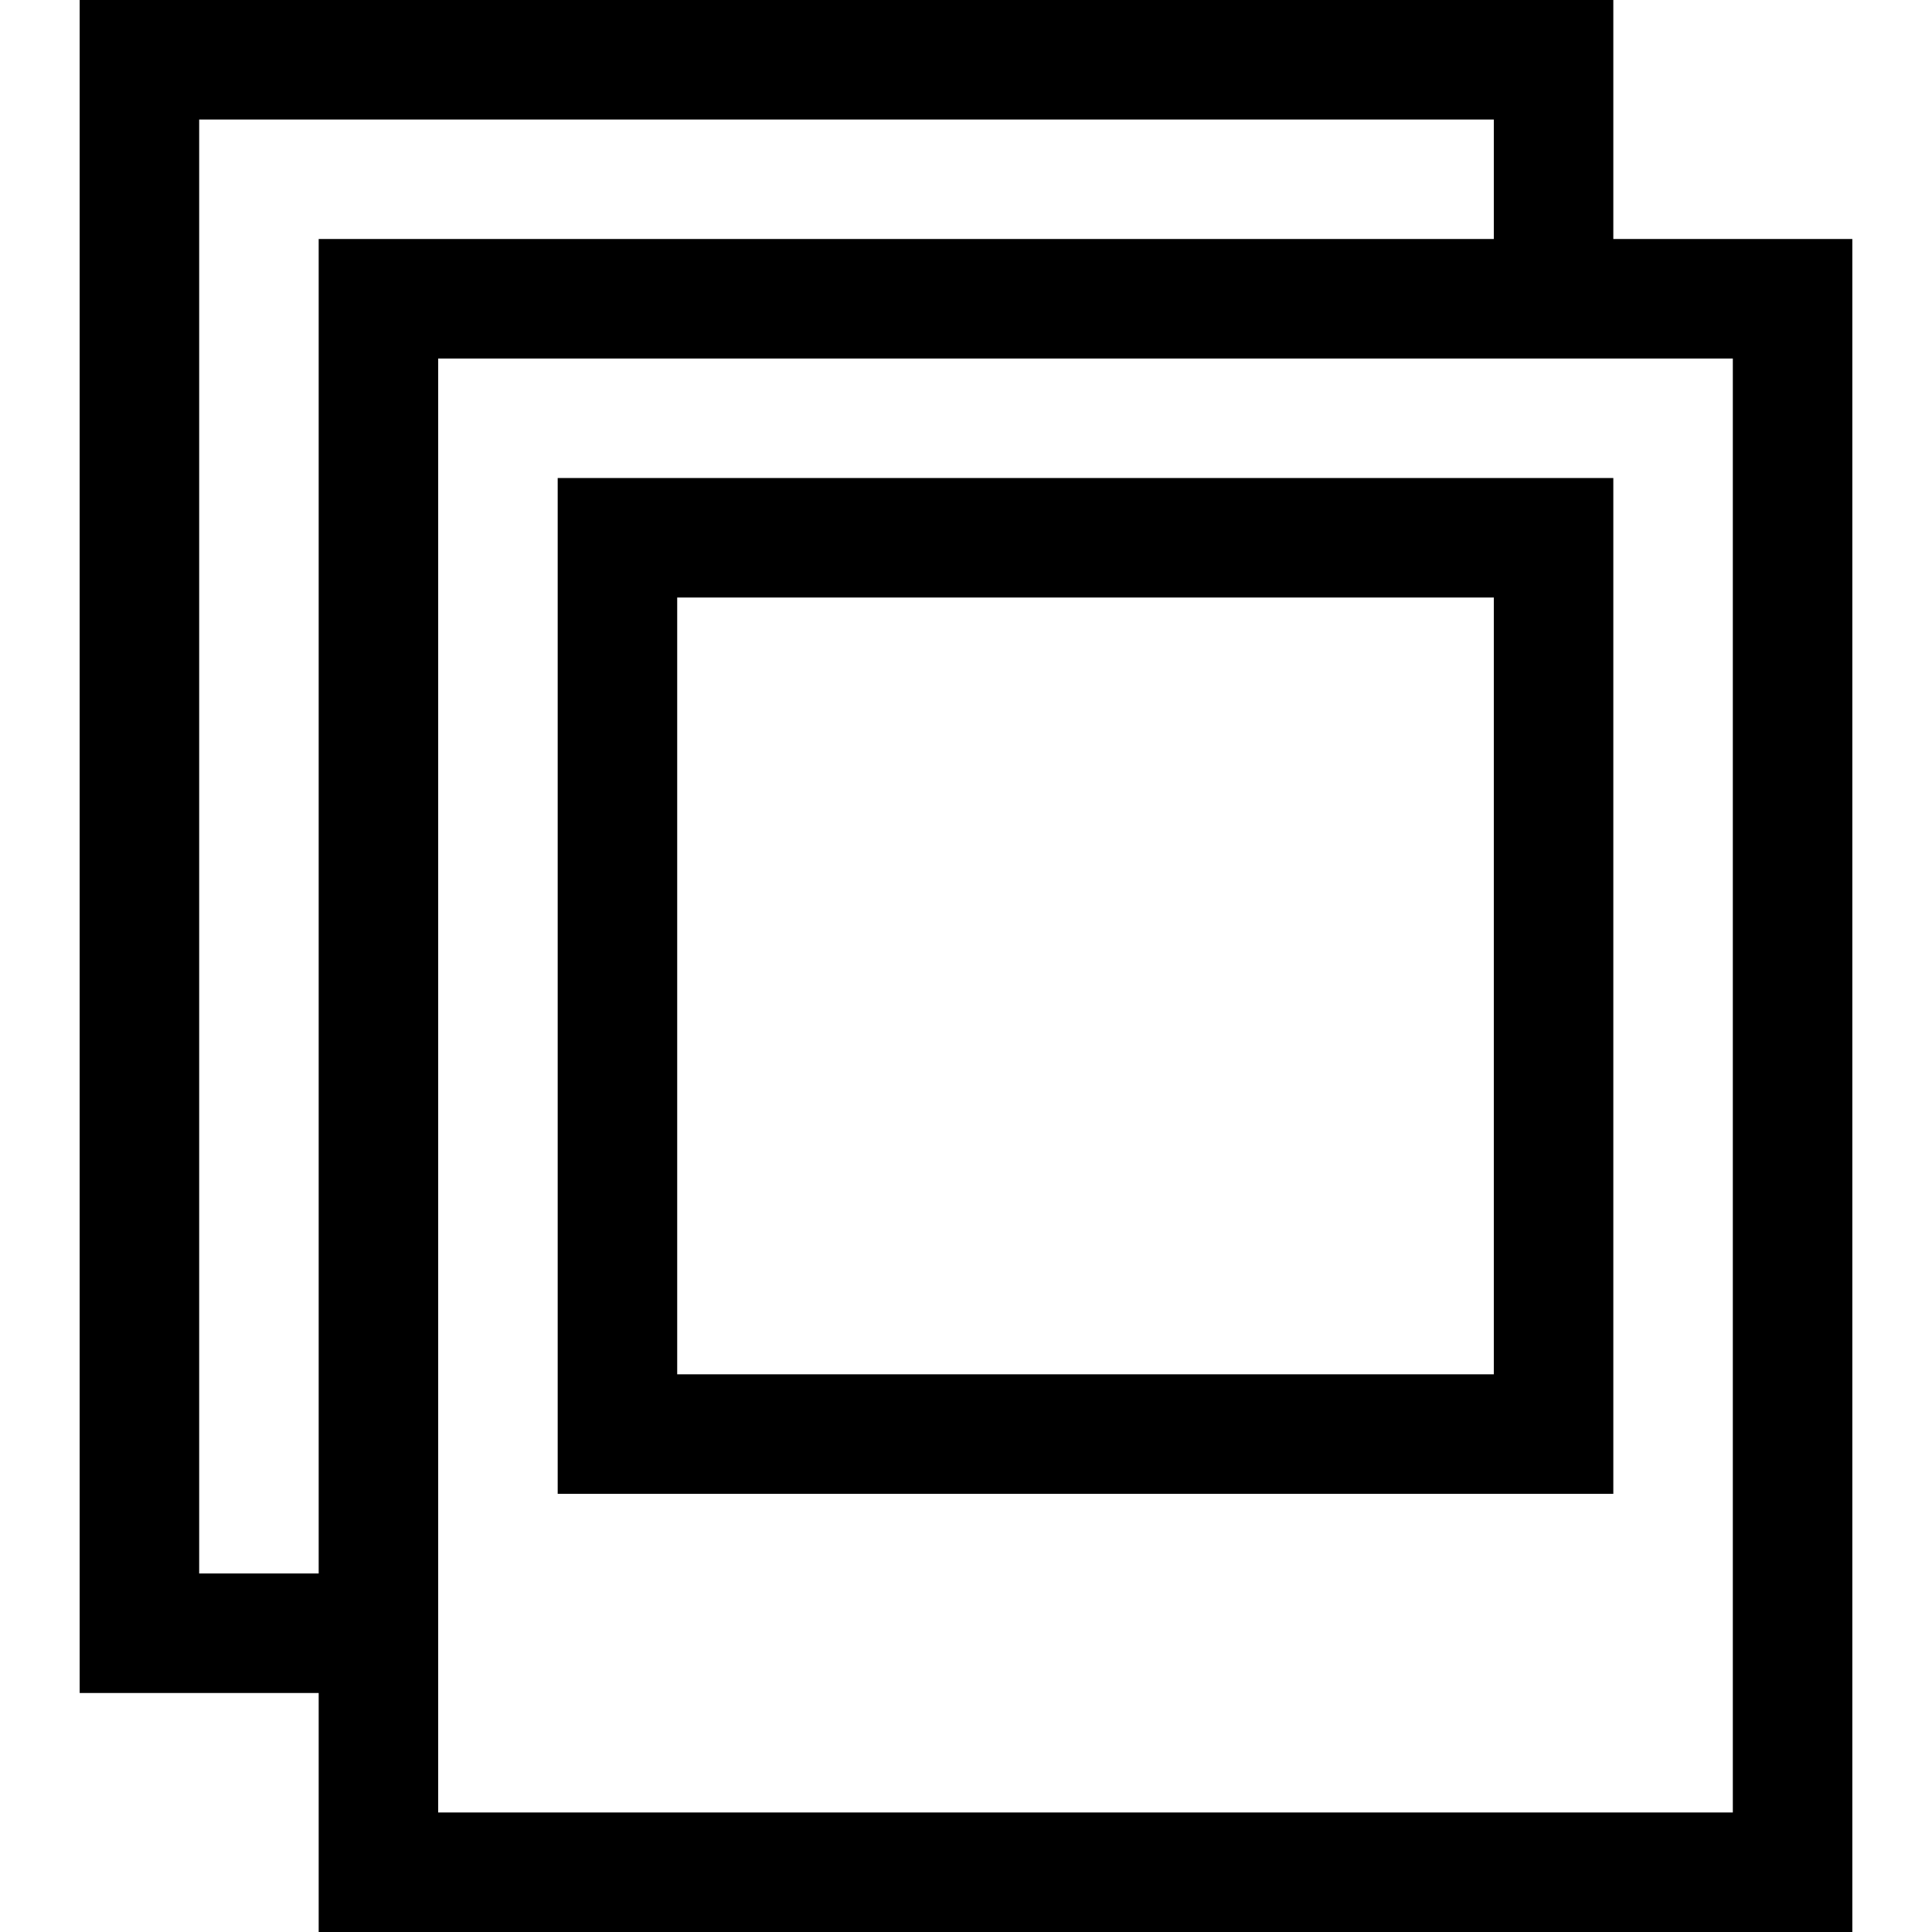
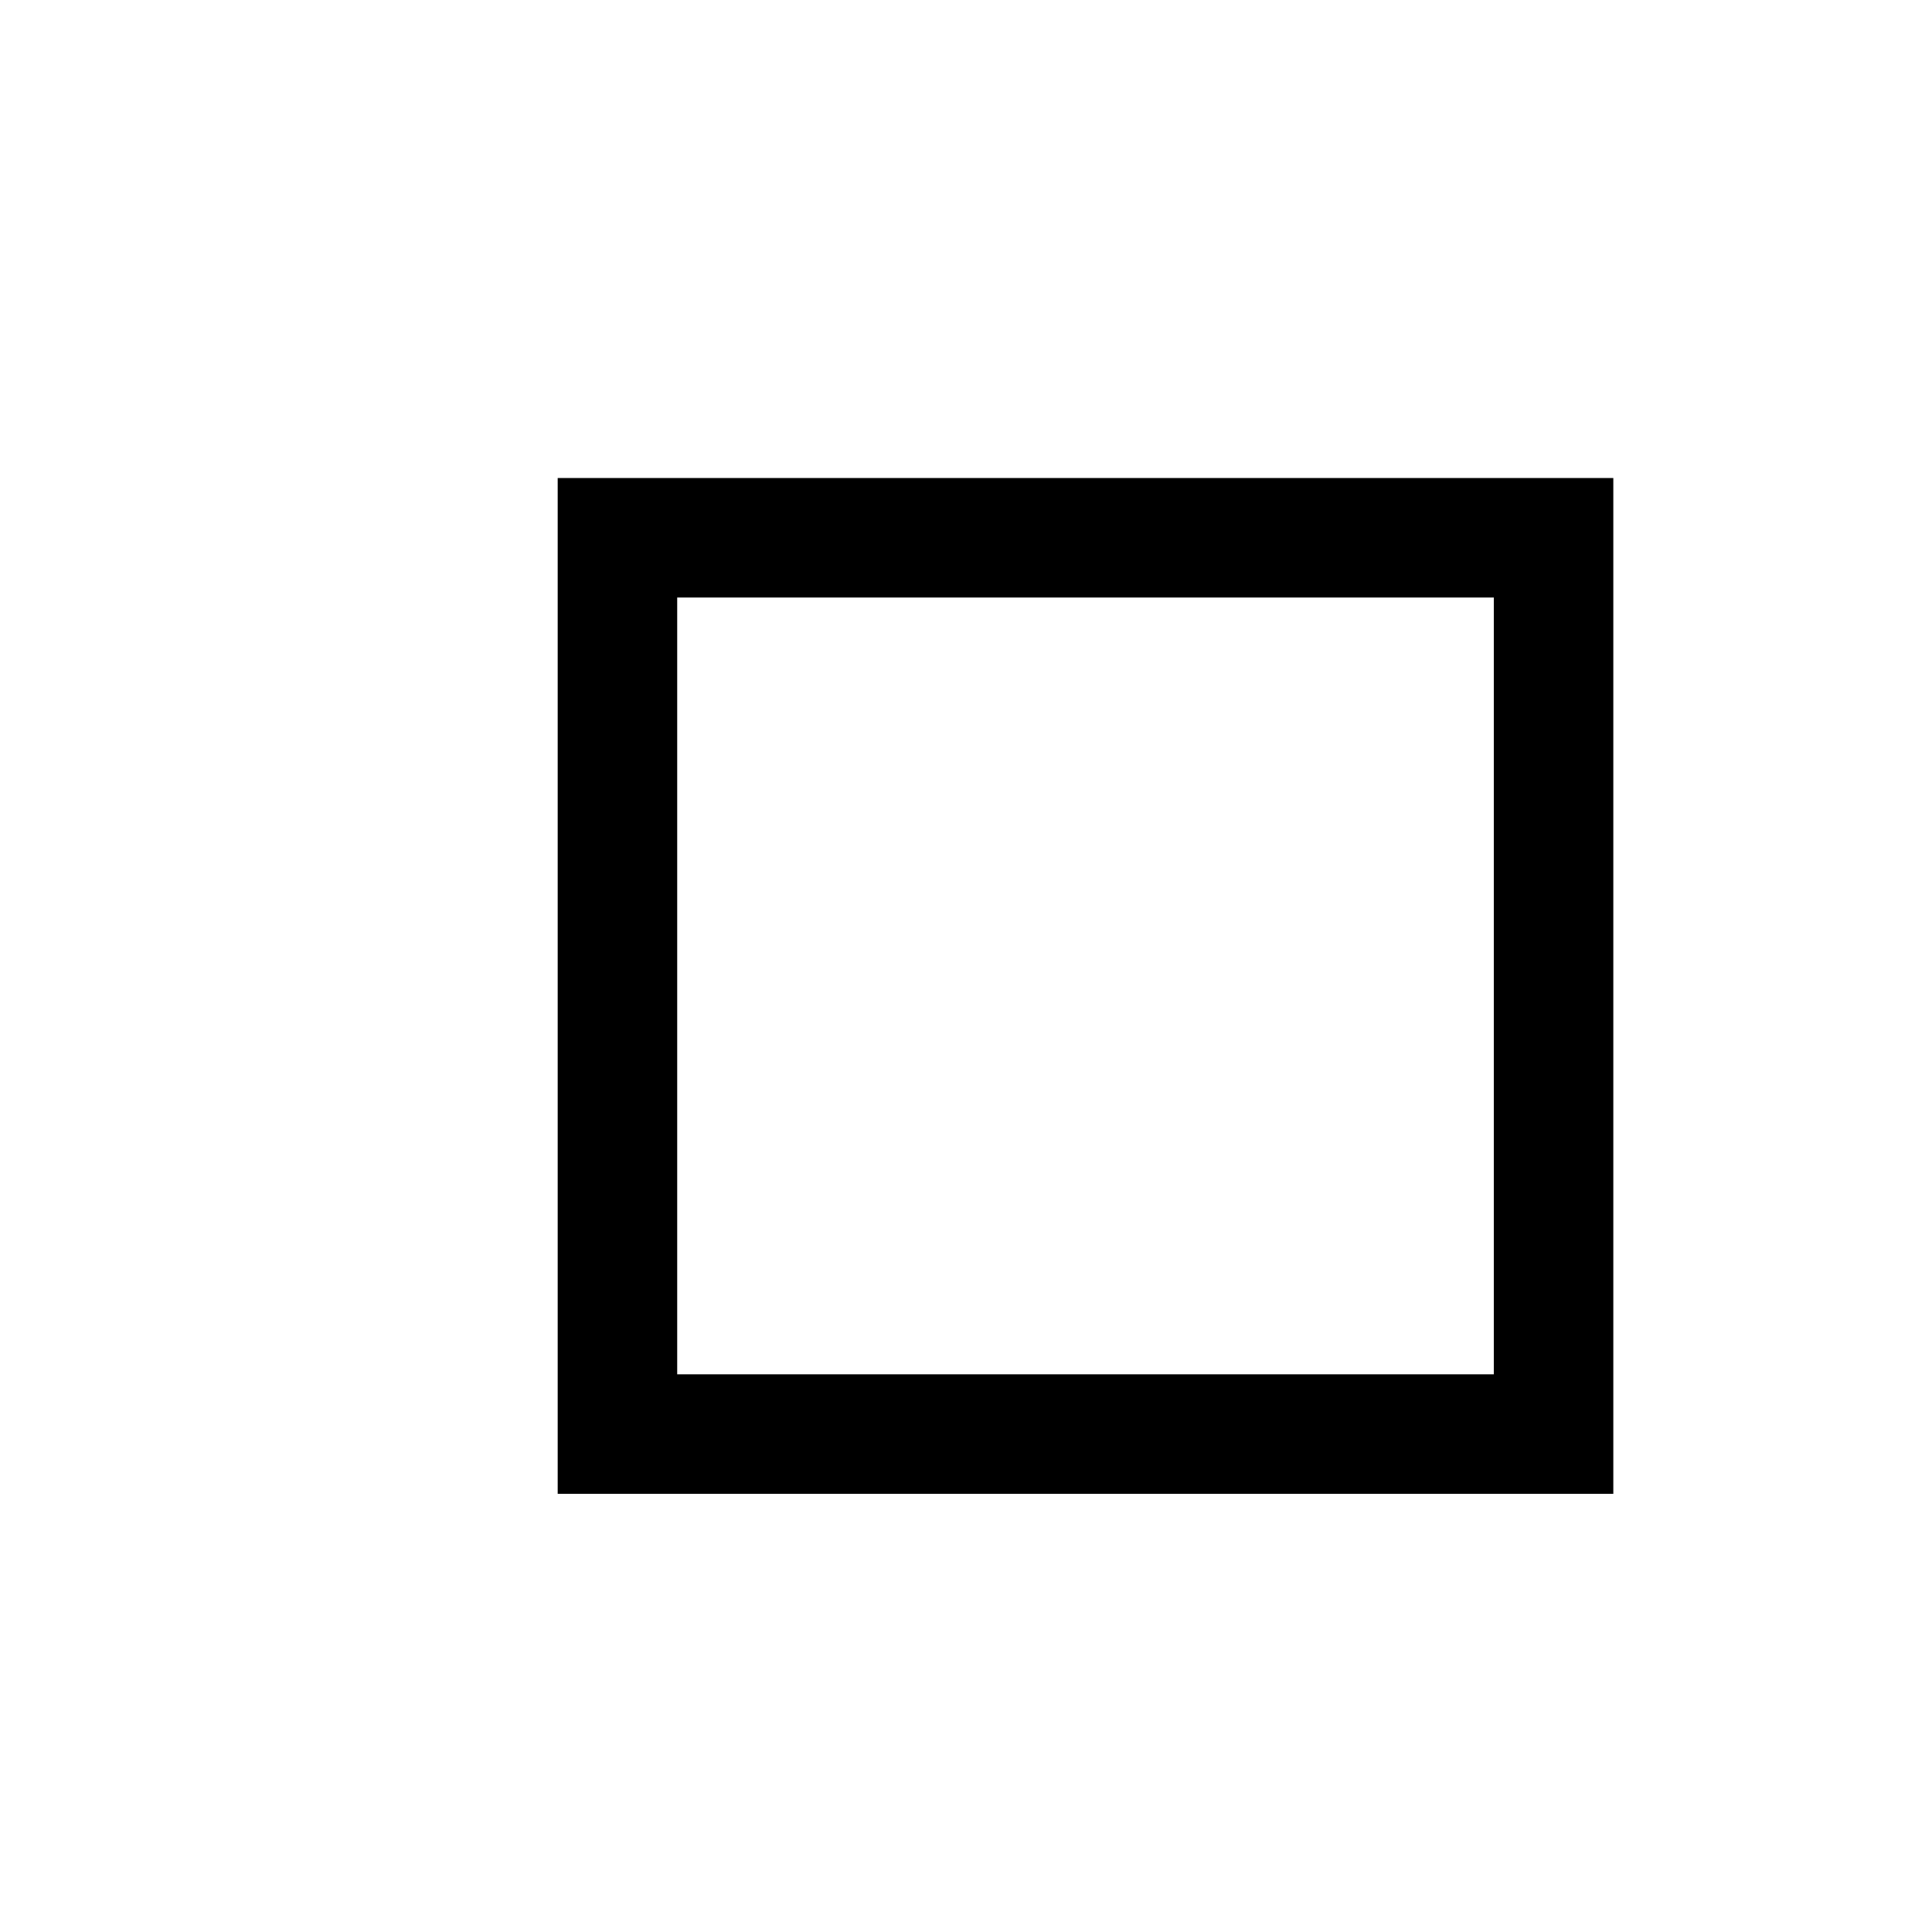
<svg xmlns="http://www.w3.org/2000/svg" fill="#000000" height="800px" width="800px" version="1.1" id="Layer_1" viewBox="0 0 485 485" xml:space="preserve">
  <g>
-     <path d="M405,60V0H20v425h60v60h385V60H405z M50,395V30h325v30H80v335H50z M435,455H110V90h325V455z" />
    <path d="M405,120H140v255h265V120z M375,345H170V150h205V345z" />
  </g>
</svg>